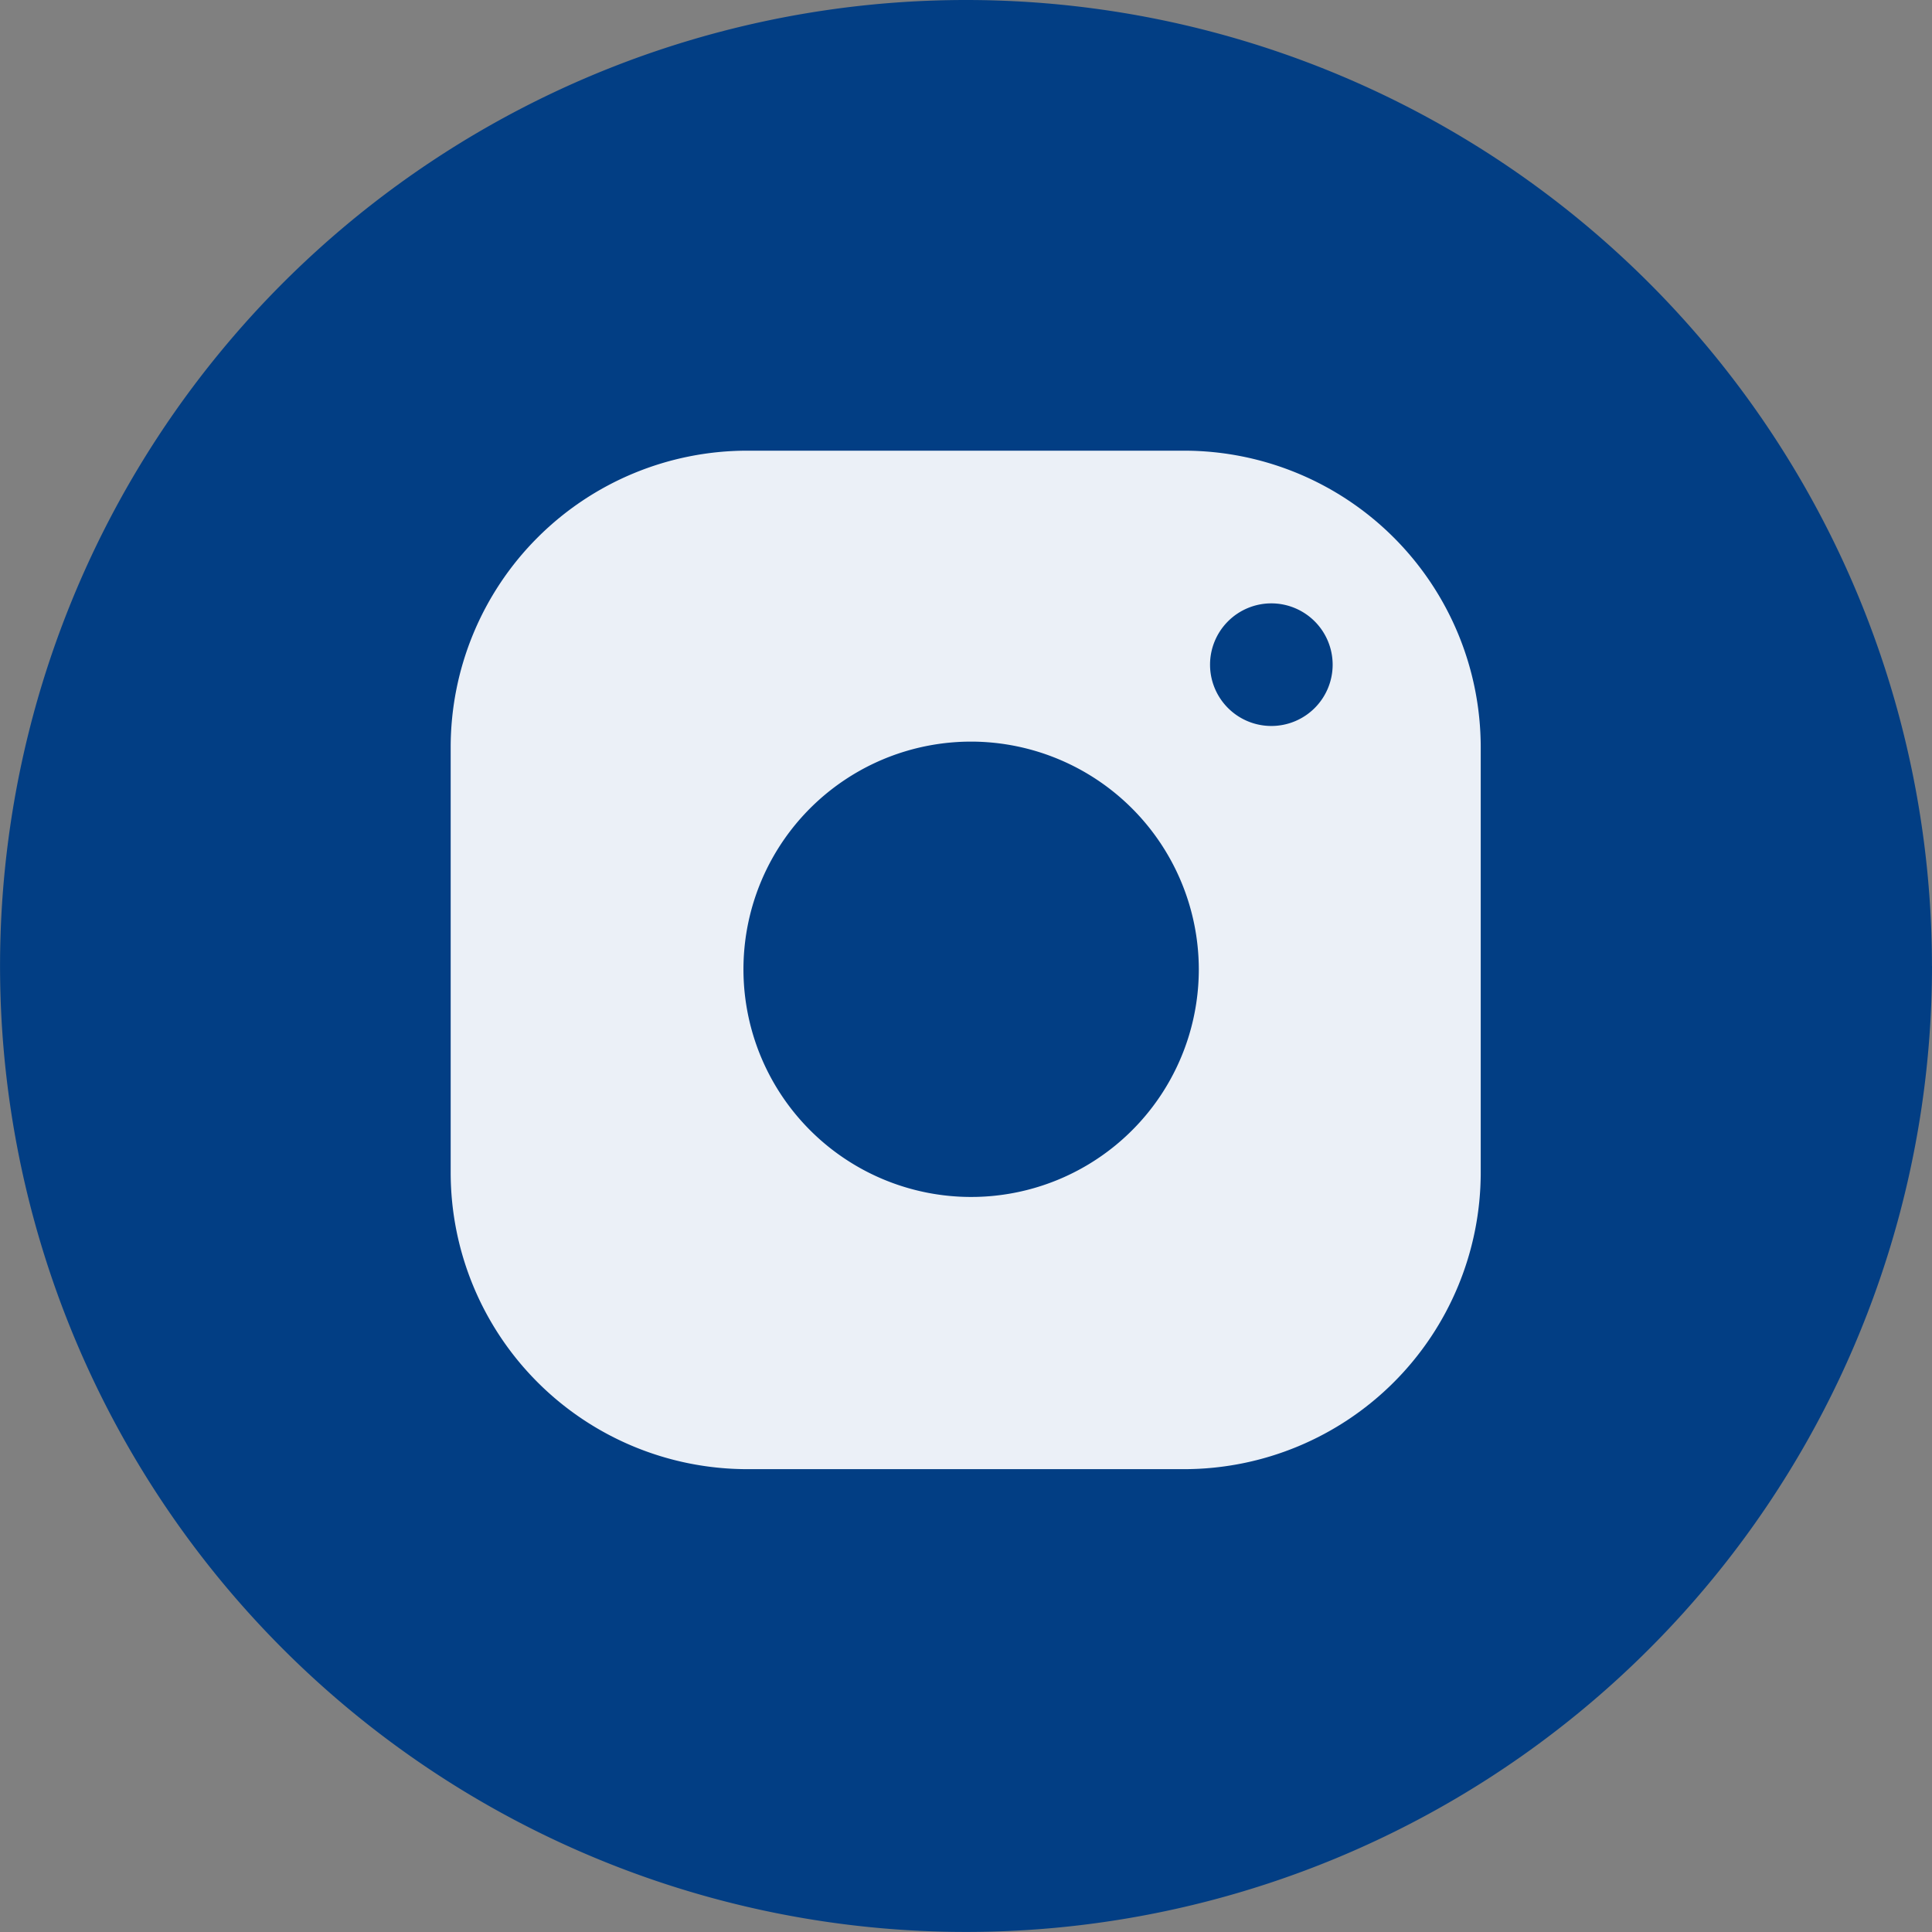
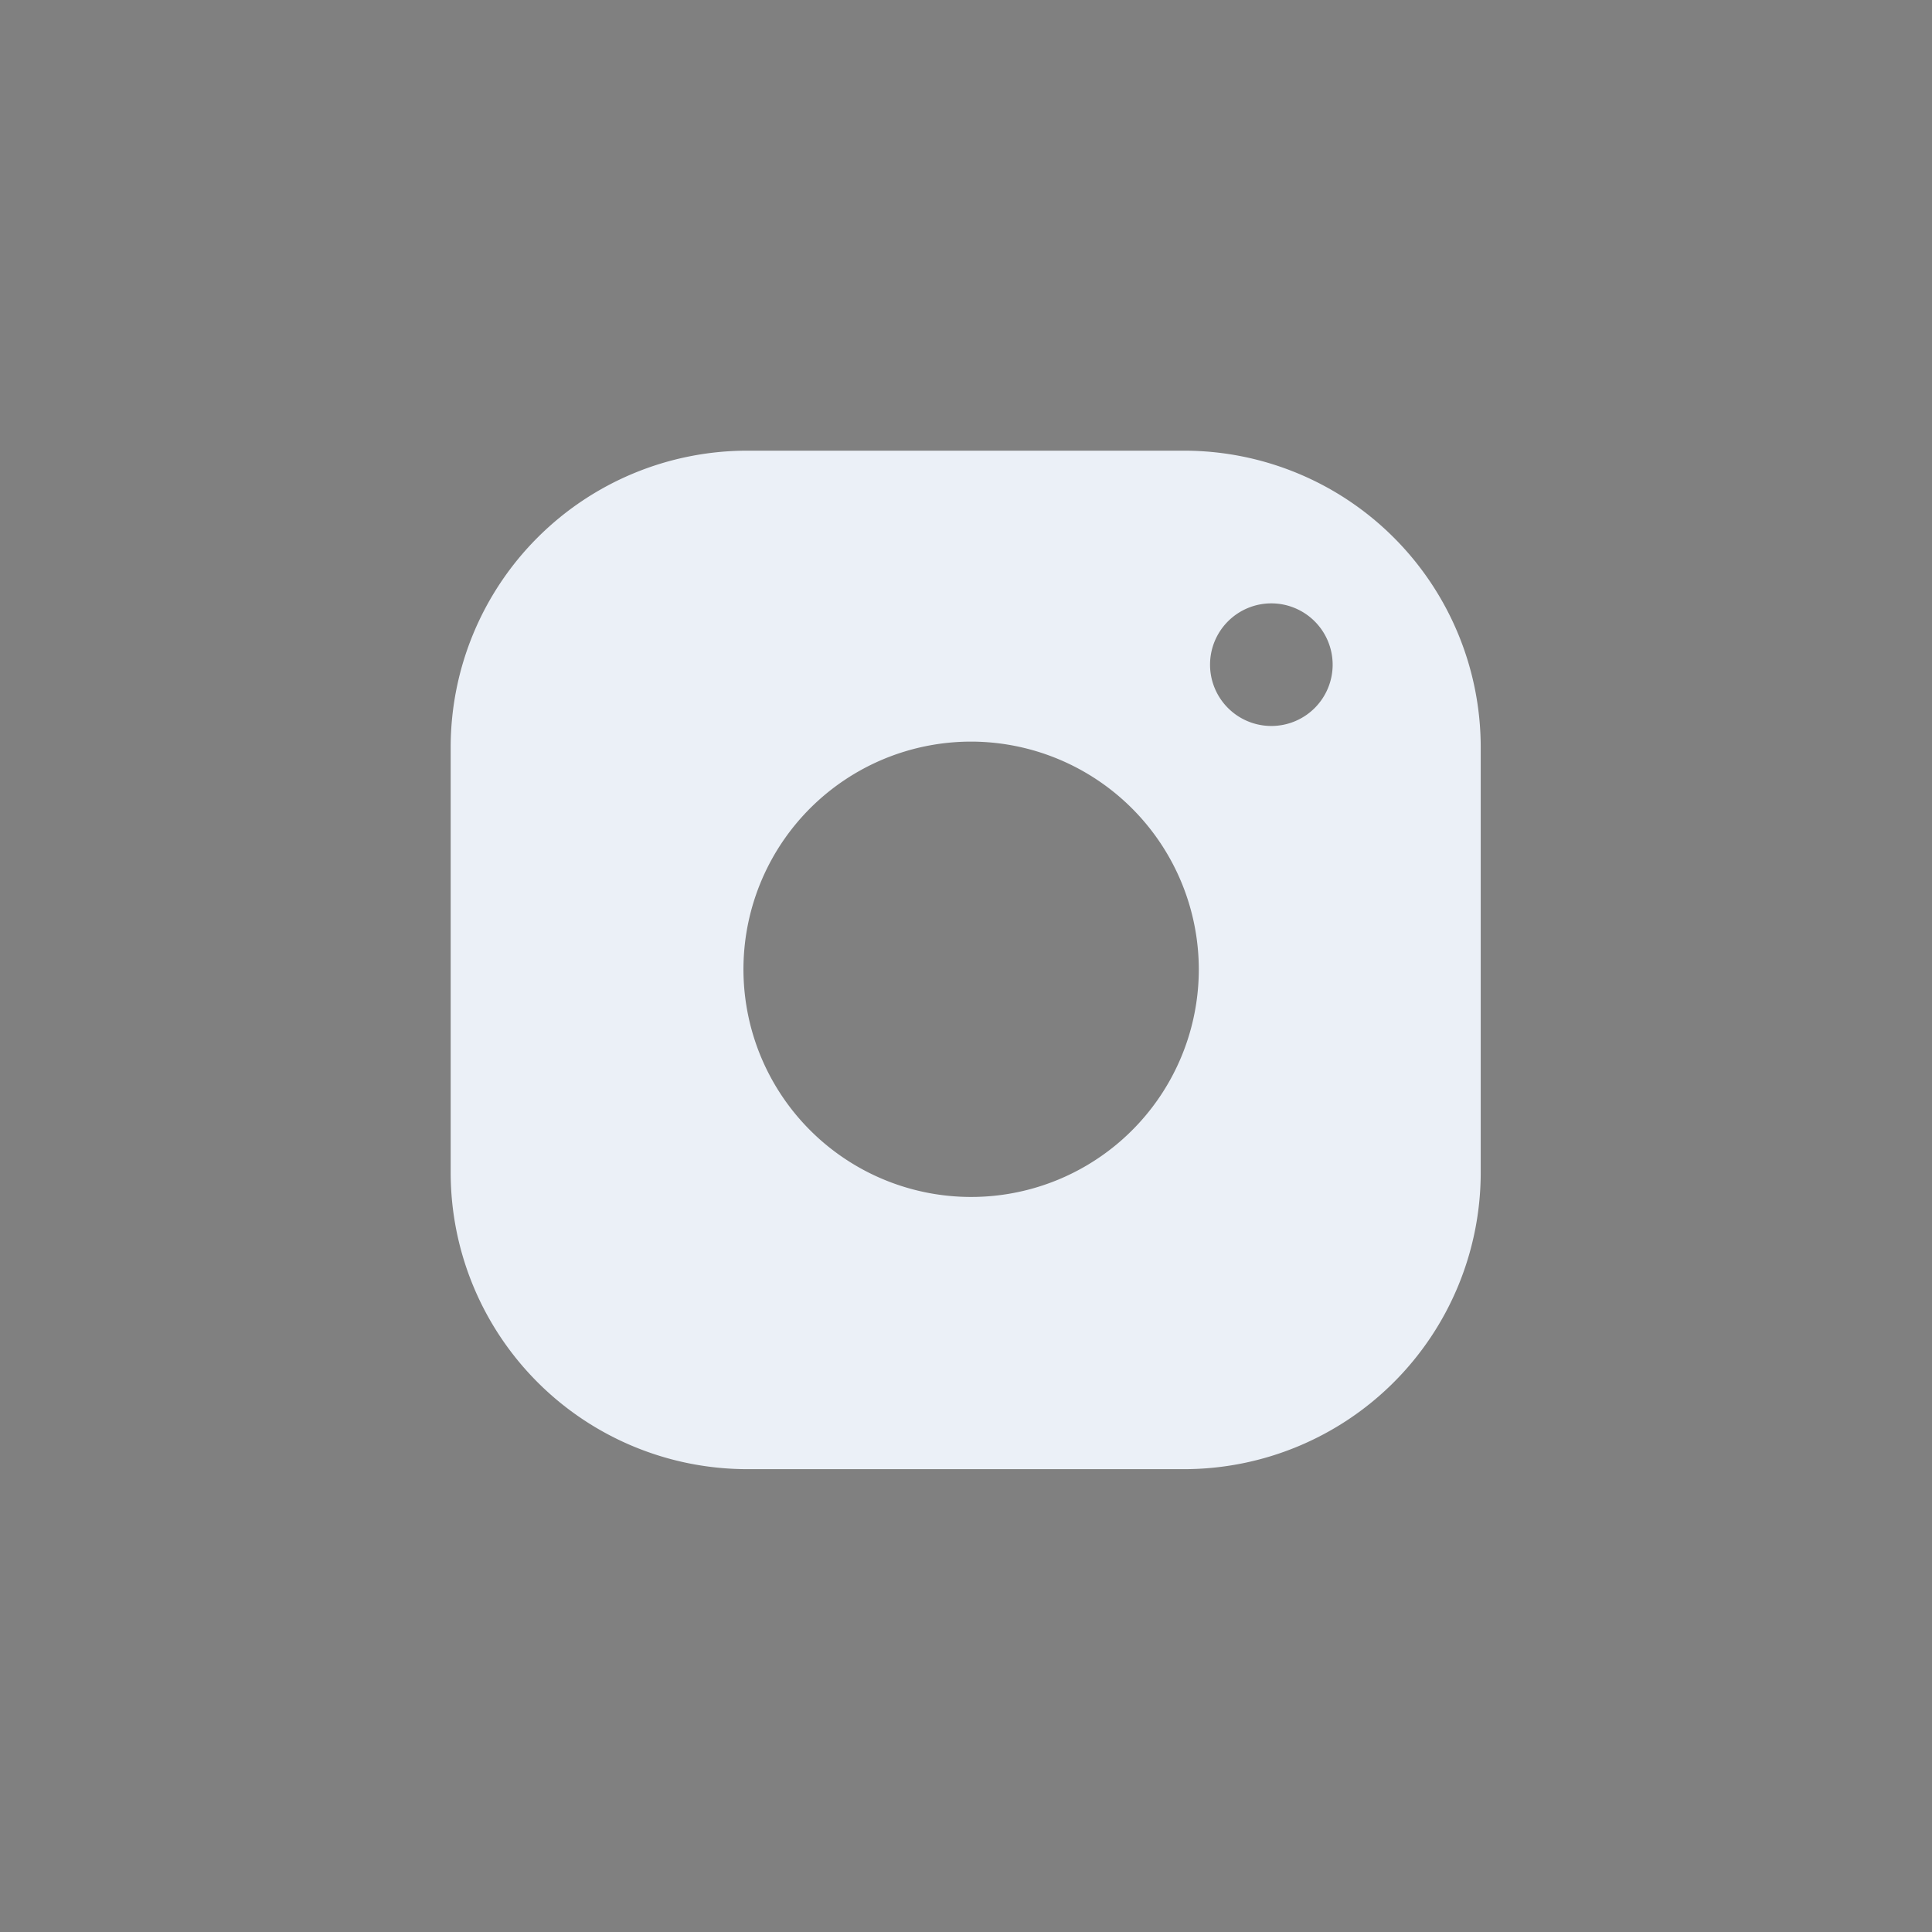
<svg xmlns="http://www.w3.org/2000/svg" id="Gruppe_69385" data-name="Gruppe 69385" width="35.581" height="35.581" viewBox="0 0 35.581 35.581">
  <rect x="0" y="0" width="35.581" height="35.581" fill="#808080" stroke="none" />
-   <path id="Pfad_30116" data-name="Pfad 30116" d="M35.581,17.79A17.79,17.79,0,1,1,17.79,0a17.79,17.79,0,0,1,17.79,17.79" transform="translate(0 0)" fill="#023e84" />
  <path id="Differenzmenge_4" data-name="Differenzmenge 4" d="M13.512,18.757H5.457A5.464,5.464,0,0,1,0,13.3V5.458A5.463,5.463,0,0,1,5.457,0h8.054a5.465,5.465,0,0,1,5.459,5.458V13.3A5.465,5.465,0,0,1,13.512,18.757ZM9.59,5.358a4.193,4.193,0,1,0,4.188,4.192A4.2,4.2,0,0,0,9.59,5.358Zm5.524-2.546a1.129,1.129,0,1,0,1.129,1.129A1.13,1.13,0,0,0,15.114,2.812Z" transform="translate(8.3 8.3)" fill="#ebf0f7" stroke="rgba(0,0,0,0)" stroke-miterlimit="10" stroke-width="1" />
</svg>